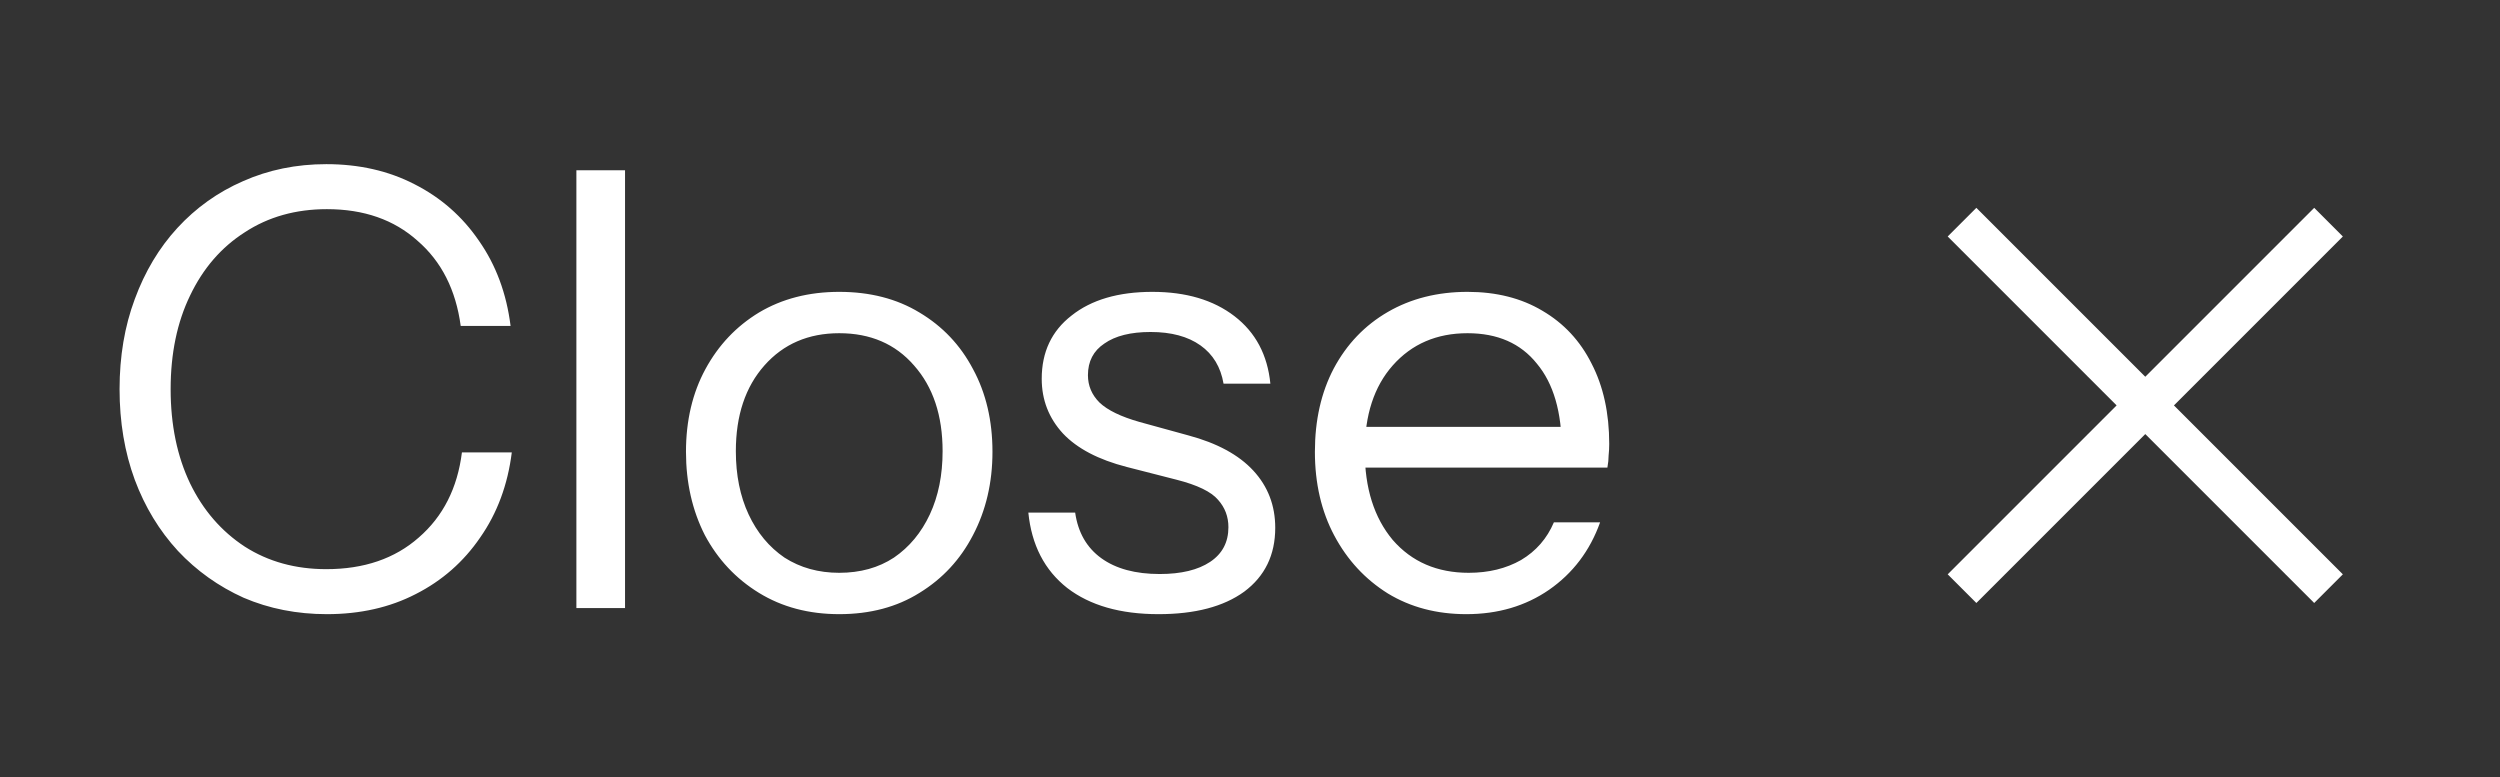
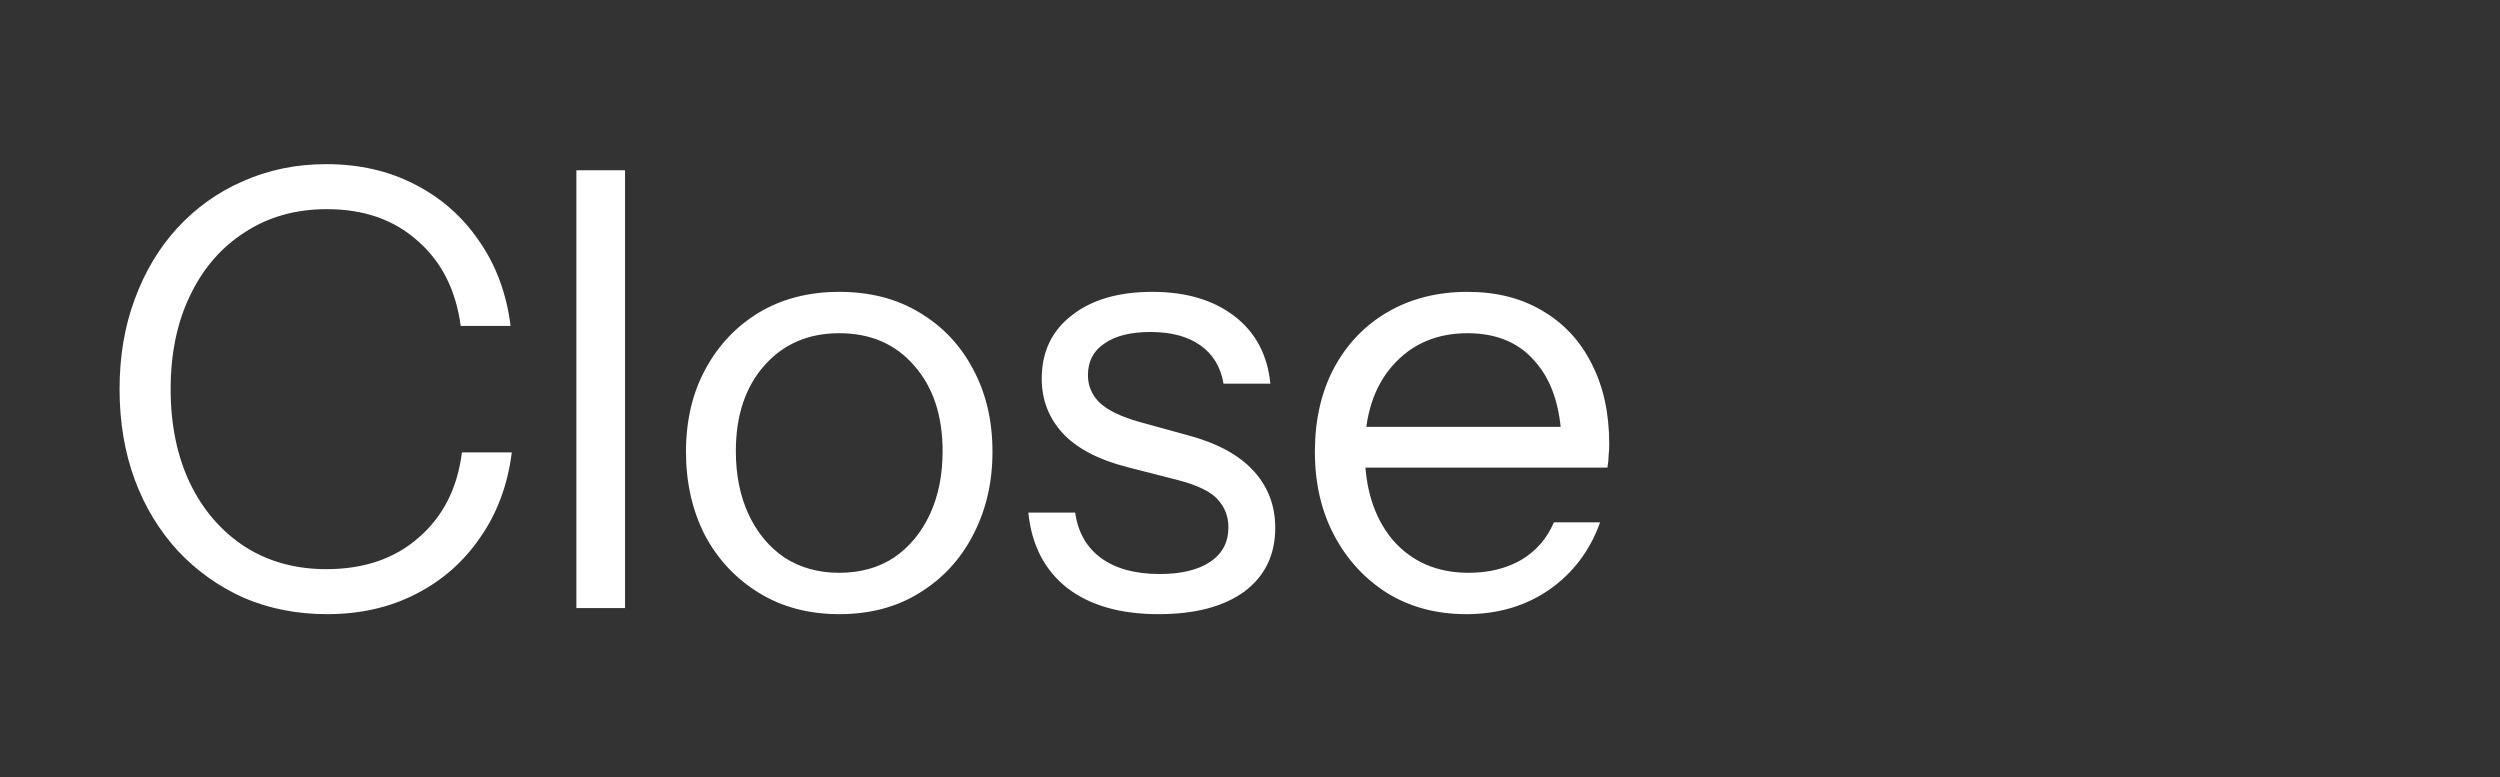
<svg xmlns="http://www.w3.org/2000/svg" width="74" height="23" viewBox="0 0 74 23" fill="none">
  <rect x="0" y="0" width="74" height="23" fill="#333333" stroke="none" />
  <path d="M9.677 18.179C8.789 18.179 7.967 18.017 7.211 17.693C6.467 17.357 5.819 16.895 5.267 16.307C4.715 15.707 4.289 15.005 3.989 14.201C3.689 13.385 3.539 12.491 3.539 11.519C3.539 10.547 3.689 9.659 3.989 8.855C4.289 8.039 4.709 7.337 5.249 6.749C5.801 6.149 6.449 5.687 7.193 5.363C7.949 5.027 8.771 4.859 9.659 4.859C10.631 4.859 11.501 5.057 12.269 5.453C13.049 5.849 13.685 6.407 14.177 7.127C14.681 7.847 14.993 8.687 15.113 9.647H13.637C13.493 8.579 13.067 7.739 12.359 7.127C11.663 6.503 10.769 6.191 9.677 6.191C8.753 6.191 7.943 6.419 7.247 6.875C6.551 7.319 6.011 7.943 5.627 8.747C5.243 9.539 5.051 10.463 5.051 11.519C5.051 12.575 5.243 13.505 5.627 14.309C6.011 15.101 6.551 15.725 7.247 16.181C7.943 16.625 8.747 16.847 9.659 16.847C10.775 16.847 11.687 16.535 12.395 15.911C13.115 15.287 13.541 14.447 13.673 13.391H15.149C15.029 14.351 14.717 15.191 14.213 15.911C13.721 16.631 13.085 17.189 12.305 17.585C11.537 17.981 10.661 18.179 9.677 18.179ZM17.061 17.999V5.039H18.501V17.999H17.061ZM24.841 18.179C23.941 18.179 23.149 17.969 22.465 17.549C21.781 17.129 21.247 16.559 20.863 15.839C20.491 15.107 20.305 14.285 20.305 13.373C20.305 12.449 20.497 11.633 20.881 10.925C21.265 10.217 21.793 9.659 22.465 9.251C23.149 8.843 23.941 8.639 24.841 8.639C25.753 8.639 26.545 8.843 27.217 9.251C27.901 9.659 28.429 10.217 28.801 10.925C29.185 11.633 29.377 12.449 29.377 13.373C29.377 14.285 29.185 15.107 28.801 15.839C28.429 16.559 27.901 17.129 27.217 17.549C26.545 17.969 25.753 18.179 24.841 18.179ZM24.841 16.955C25.465 16.955 26.005 16.805 26.461 16.505C26.917 16.193 27.271 15.767 27.523 15.227C27.775 14.687 27.901 14.063 27.901 13.355C27.901 12.299 27.619 11.453 27.055 10.817C26.503 10.181 25.765 9.863 24.841 9.863C23.929 9.863 23.191 10.181 22.627 10.817C22.063 11.453 21.781 12.299 21.781 13.355C21.781 14.063 21.907 14.687 22.159 15.227C22.411 15.767 22.765 16.193 23.221 16.505C23.689 16.805 24.229 16.955 24.841 16.955ZM34.291 18.179C33.163 18.179 32.263 17.921 31.591 17.405C30.919 16.877 30.535 16.133 30.439 15.173H31.825C31.909 15.761 32.167 16.211 32.599 16.523C33.031 16.835 33.607 16.991 34.327 16.991C34.963 16.991 35.461 16.871 35.821 16.631C36.181 16.391 36.361 16.049 36.361 15.605C36.361 15.293 36.259 15.023 36.055 14.795C35.851 14.555 35.443 14.357 34.831 14.201L33.355 13.823C32.515 13.607 31.885 13.277 31.465 12.833C31.045 12.377 30.835 11.837 30.835 11.213C30.835 10.421 31.129 9.797 31.717 9.341C32.305 8.873 33.103 8.639 34.111 8.639C35.107 8.639 35.917 8.879 36.541 9.359C37.165 9.839 37.519 10.505 37.603 11.357H36.217C36.133 10.865 35.905 10.487 35.533 10.223C35.161 9.959 34.669 9.827 34.057 9.827C33.469 9.827 33.013 9.941 32.689 10.169C32.365 10.385 32.203 10.697 32.203 11.105C32.203 11.417 32.317 11.687 32.545 11.915C32.785 12.143 33.181 12.335 33.733 12.491L35.173 12.887C36.025 13.115 36.667 13.463 37.099 13.931C37.531 14.399 37.747 14.963 37.747 15.623C37.747 16.427 37.441 17.057 36.829 17.513C36.217 17.957 35.371 18.179 34.291 18.179ZM43.403 18.179C42.527 18.179 41.753 17.975 41.081 17.567C40.409 17.147 39.881 16.577 39.497 15.857C39.113 15.137 38.921 14.309 38.921 13.373C38.921 12.437 39.107 11.615 39.479 10.907C39.863 10.187 40.397 9.629 41.081 9.233C41.765 8.837 42.551 8.639 43.439 8.639C44.291 8.639 45.029 8.825 45.653 9.197C46.289 9.569 46.775 10.091 47.111 10.763C47.459 11.435 47.633 12.227 47.633 13.139C47.633 13.259 47.627 13.373 47.615 13.481C47.615 13.589 47.603 13.709 47.579 13.841H40.001V12.635H46.697L46.229 13.301C46.229 12.197 45.983 11.351 45.491 10.763C45.011 10.163 44.327 9.863 43.439 9.863C42.527 9.863 41.789 10.181 41.225 10.817C40.673 11.441 40.397 12.287 40.397 13.355C40.397 14.447 40.673 15.323 41.225 15.983C41.789 16.631 42.539 16.955 43.475 16.955C44.063 16.955 44.579 16.829 45.023 16.577C45.467 16.313 45.791 15.941 45.995 15.461H47.363C47.063 16.301 46.559 16.967 45.851 17.459C45.155 17.939 44.339 18.179 43.403 18.179Z" fill="white" />
-   <path d="M68.5 7L63.5 12M63.5 12L58.5 17M63.5 12L68.5 17M63.5 12L58.5 7" stroke="white" stroke-width="1.2" stroke-linecap="square" />
</svg>